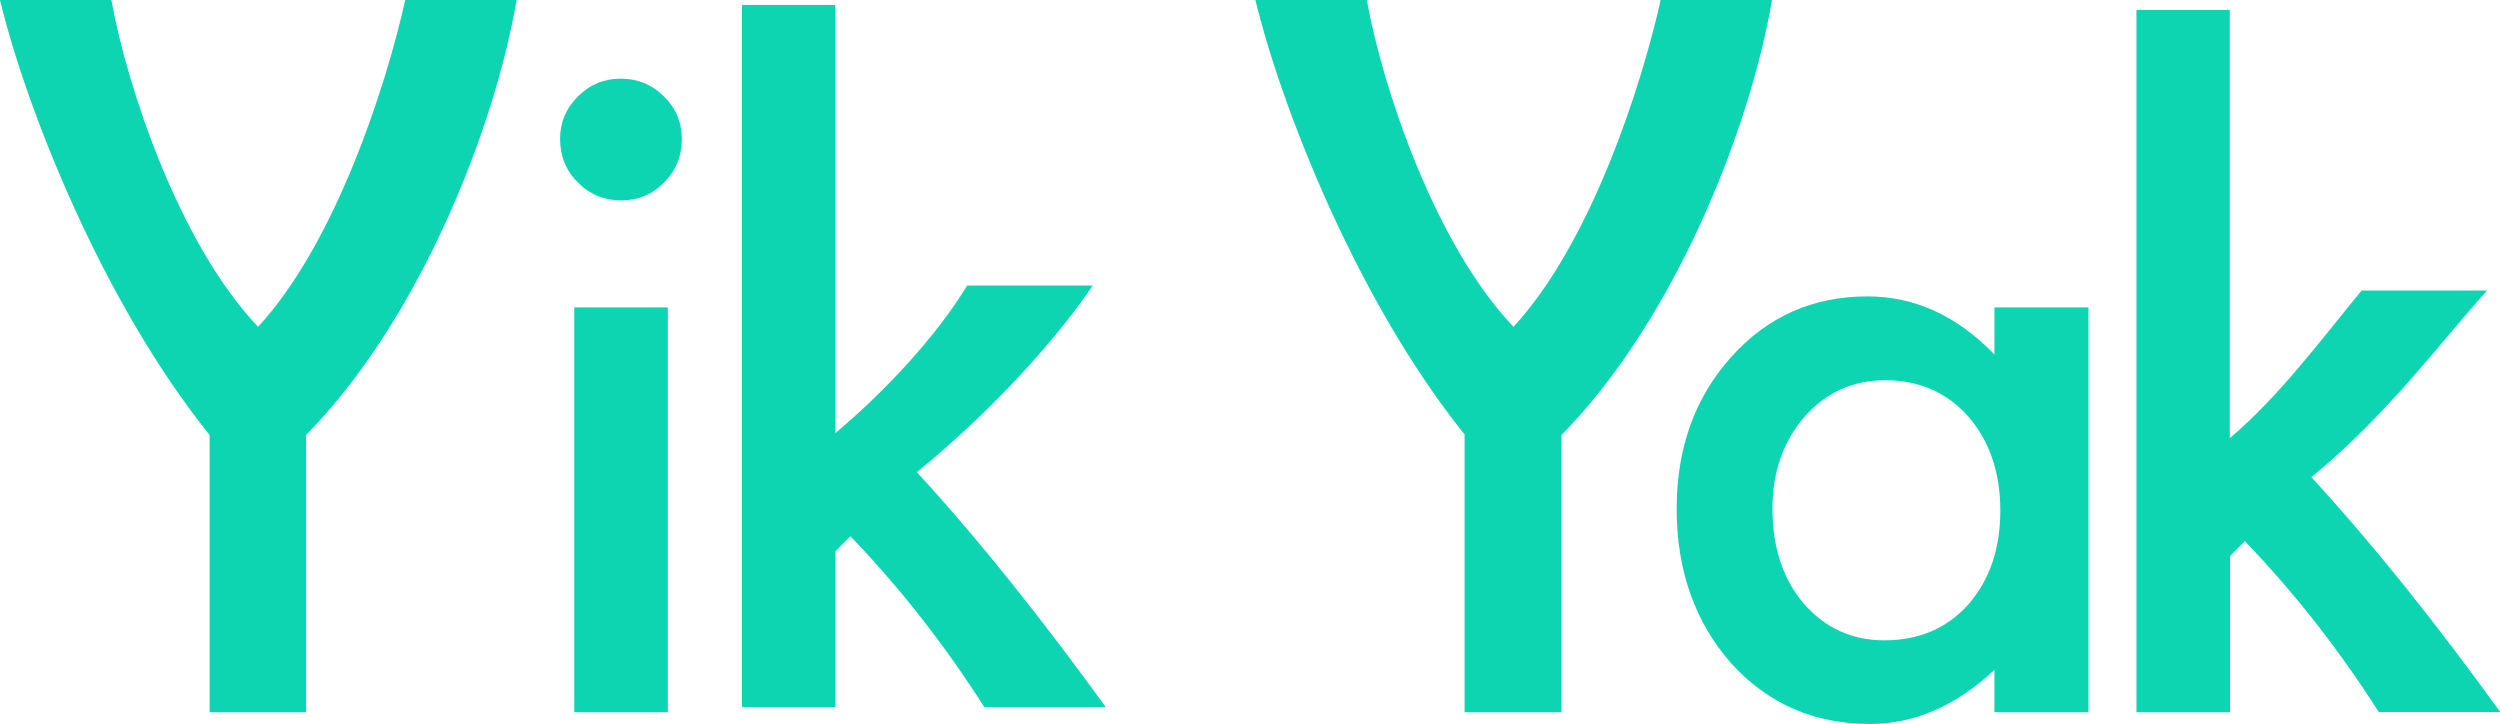
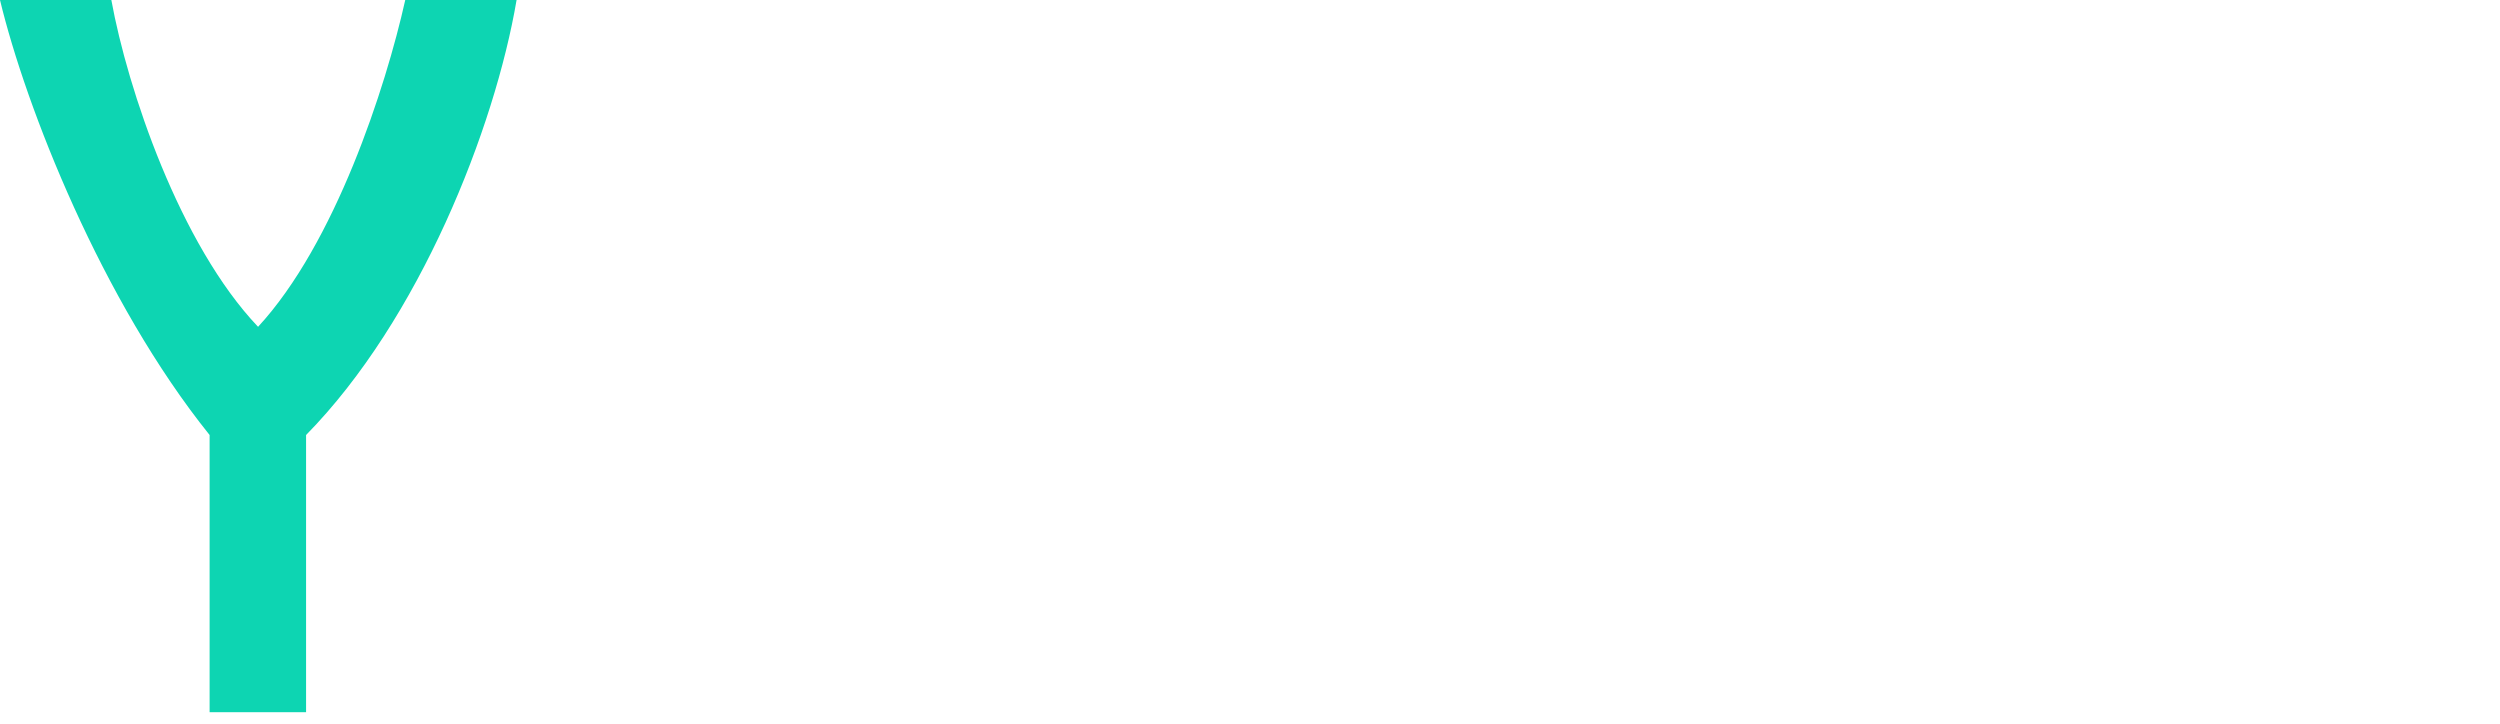
<svg xmlns="http://www.w3.org/2000/svg" version="1.1" id="Layer_1" x="0px" y="0px" viewBox="0 0 1109.2 321.2" enable-background="new 0 0 1109.2 321.2" xml:space="preserve">
  <g>
-     <path fill="#0DD5B2" d="M248.5,61.6c0-7.3,2.6-13.5,7.9-18.8c5.3-5.3,11.6-7.9,19-7.9c7.5,0,13.9,2.6,19.2,7.9   c5.3,5.2,7.9,11.5,7.9,19c0,7.5-2.6,13.9-7.9,19.2c-5.2,5.3-11.5,7.9-19,7.9c-7.5,0-13.9-2.6-19.2-7.9   C251.1,75.7,248.5,69.3,248.5,61.6z M296.3,136.4V316h-41.5V136.4H296.3z" />
-     <path fill="#0DD5B2" d="M650,193c-47.9-59.5-81.5-145.5-93-193h49.4c7.2,39.6,30.4,108.5,65.1,145c34.1-36.9,56.6-106,65.3-145   h49.4c-9.7,57-43.1,141.8-93.4,193V316h-43V193z" />
-     <path fill="#0DD5B2" d="M884.9,136.4h41.7V316h-41.7v-18.8c-17.1,16-35.5,24-55.2,24c-24.8,0-45.4-9-61.6-26.9   c-16.1-18.3-24.2-41.2-24.2-68.6c0-26.9,8.1-49.4,24.2-67.3c16.1-18,36.3-26.9,60.5-26.9c20.9,0,39.7,8.6,56.3,25.8V136.4z    M786.4,225.6c0,17.2,4.6,31.2,13.8,42.1c9.5,10.9,21.4,16.4,35.8,16.4c15.4,0,27.8-5.3,37.3-15.9c9.5-10.9,14.2-24.8,14.2-41.7   c0-16.8-4.7-30.7-14.2-41.7c-9.5-10.7-21.8-16.1-36.9-16.1c-14.3,0-26.2,5.4-35.8,16.2C791.1,196,786.4,209.5,786.4,225.6z" />
-     <path fill="#0DD5B2" d="M989.3,4.4l0,190c22-18.5,41.7-45.2,58.5-65.5h55.7c-18.8,20.5-44,55.1-78,82.8   c28.3,30.8,56.2,66,83.8,104.2h-53.9c-17.2-27-36.9-52.4-59.4-75.8l-6.6,6.6V316h-41.5V4.4H989.3z" />
    <path fill="#0DD5B2" d="M93,193C45.1,133.4,11.4,47.4,0,0h49.4c7.2,39.6,30.4,108.5,65.1,145c34.1-36.9,56.6-106,65.3-145h49.4   c-9.7,57-43.1,141.8-93.4,193V316H93V193z" />
-     <path fill="#0DD5B2" d="M370.6,2.2l0,190c22-18.5,44.8-42.9,58.5-65.5l55.7,0c-15.5,23-43.8,54.9-78,82.8   c28.3,30.8,56.1,66,83.8,104.2h-53.9c-17.2-27-36.9-52.4-59.4-75.8l-6.6,6.6v69.2h-41.5V2.2H370.6z" />
  </g>
</svg>